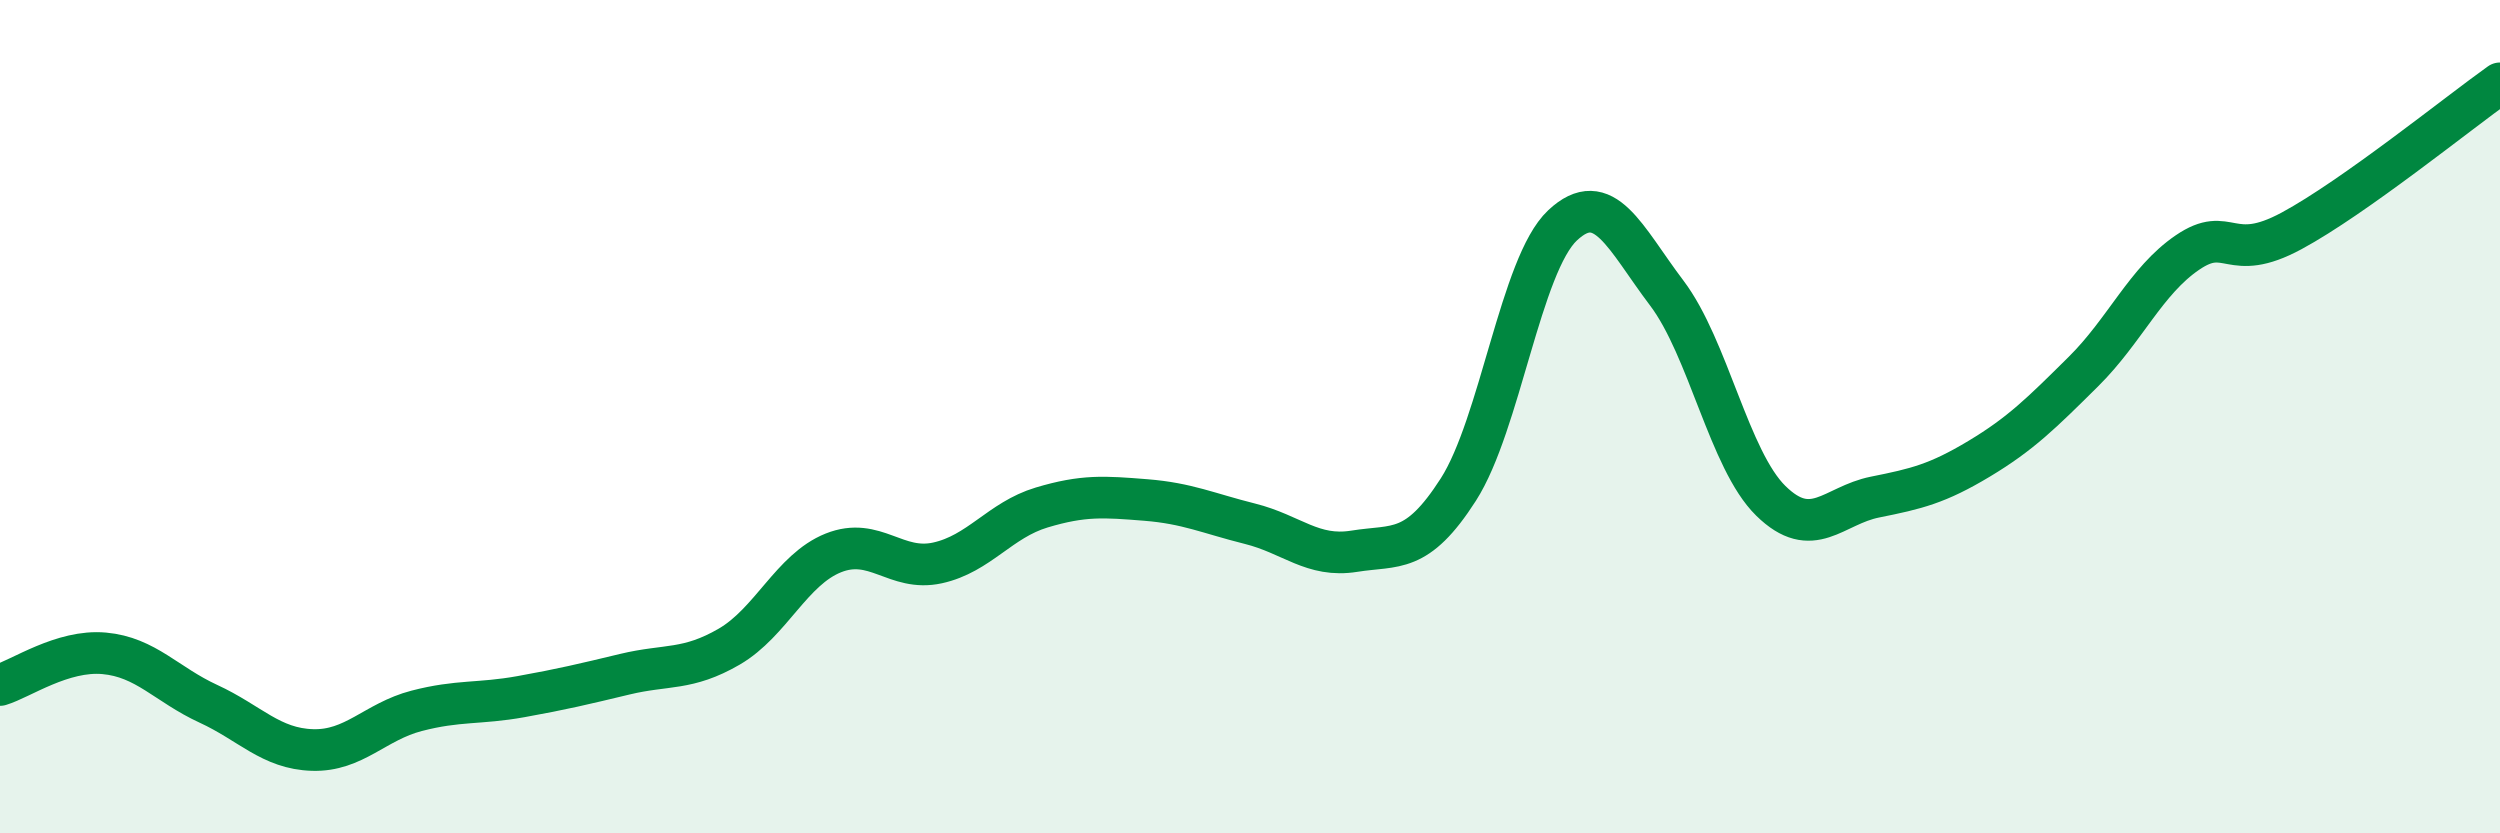
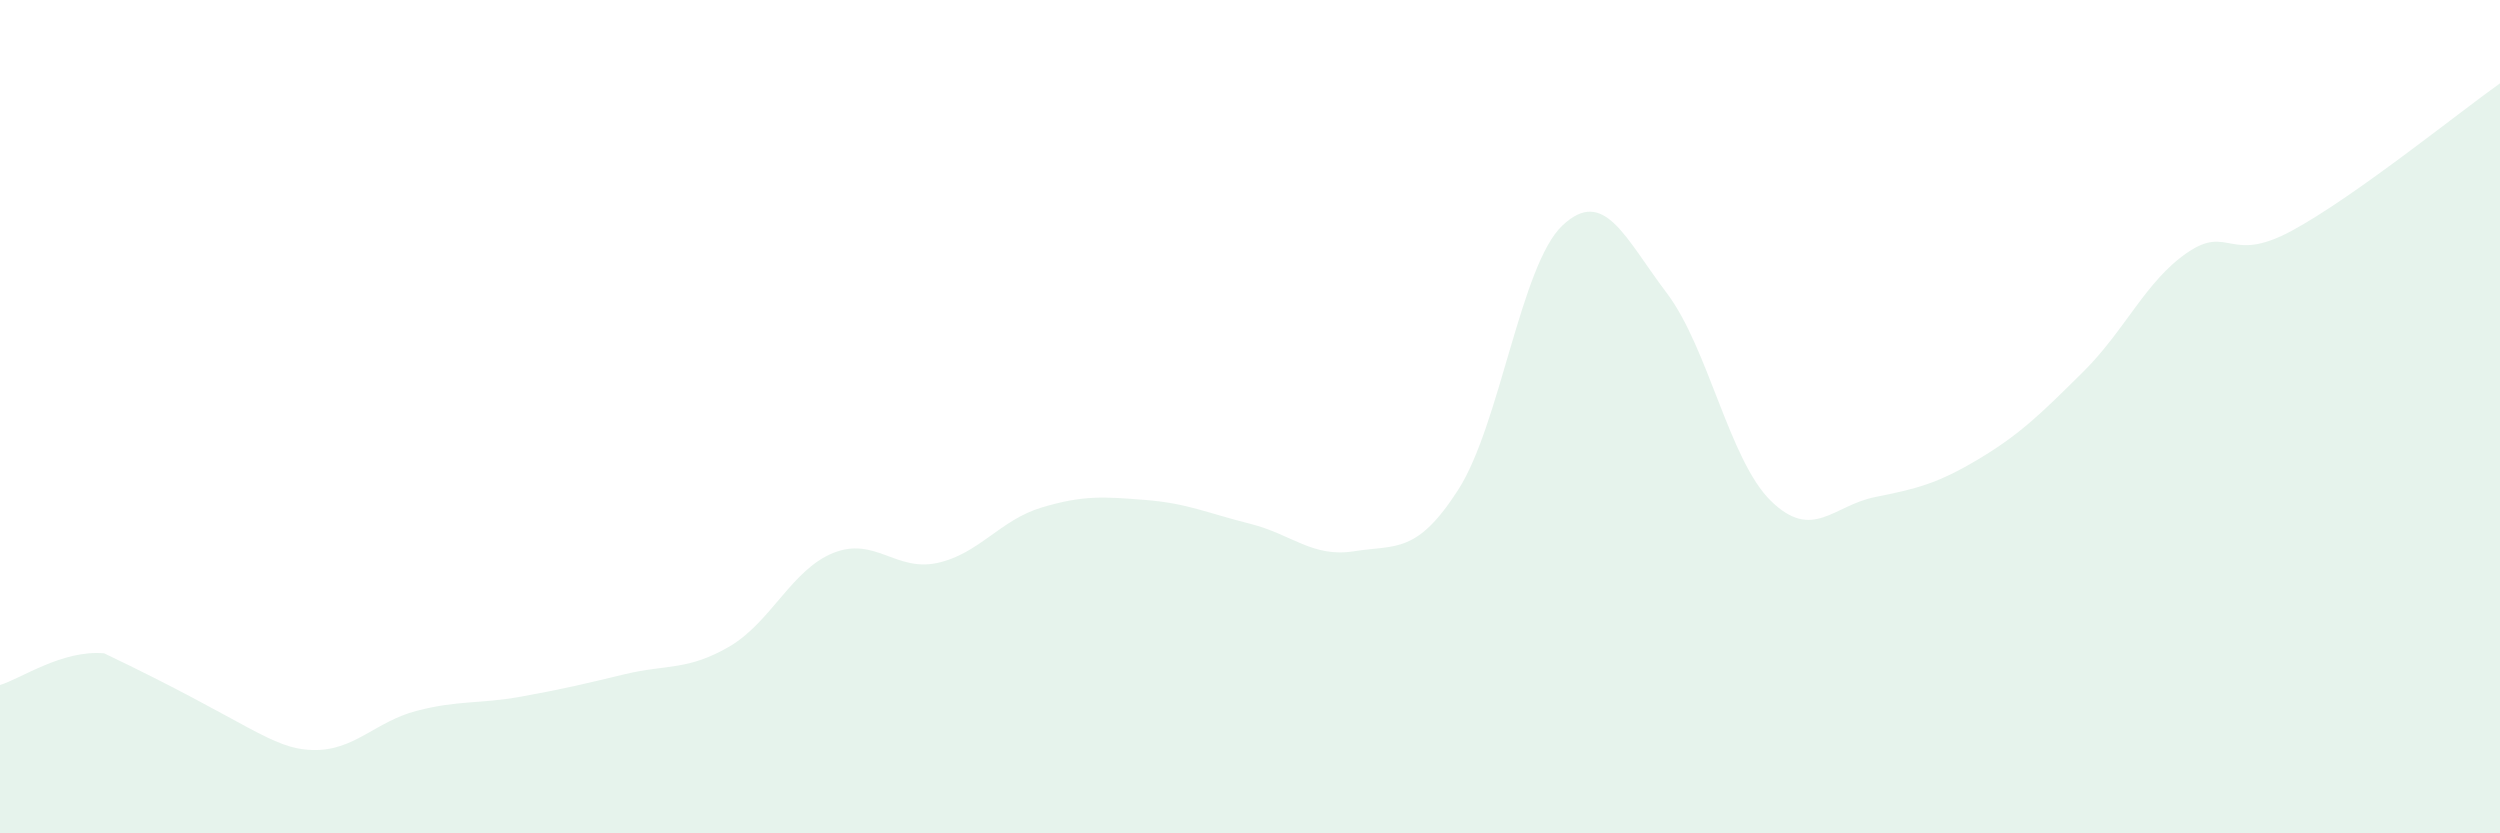
<svg xmlns="http://www.w3.org/2000/svg" width="60" height="20" viewBox="0 0 60 20">
-   <path d="M 0,16.44 C 0.5,16.29 1.5,15.59 2.5,15.68 C 3.5,15.77 4,16.43 5,16.89 C 6,17.35 6.5,17.97 7.5,18 C 8.5,18.03 9,17.32 10,17.06 C 11,16.8 11.5,16.9 12.5,16.72 C 13.5,16.54 14,16.42 15,16.18 C 16,15.94 16.5,16.1 17.5,15.52 C 18.5,14.94 19,13.67 20,13.27 C 21,12.87 21.5,13.73 22.5,13.51 C 23.5,13.29 24,12.48 25,12.18 C 26,11.88 26.5,11.92 27.5,12 C 28.5,12.08 29,12.32 30,12.57 C 31,12.82 31.5,13.39 32.5,13.23 C 33.5,13.07 34,13.31 35,11.75 C 36,10.19 36.5,6.35 37.5,5.41 C 38.5,4.47 39,5.71 40,7.03 C 41,8.35 41.5,11.04 42.5,12.02 C 43.5,13 44,12.13 45,11.93 C 46,11.73 46.5,11.61 47.5,11.01 C 48.5,10.41 49,9.91 50,8.92 C 51,7.93 51.5,6.74 52.5,6.06 C 53.5,5.38 53.5,6.35 55,5.54 C 56.5,4.73 59,2.71 60,2L60 20L0 20Z" fill="#008740" opacity="0.1" stroke-linecap="round" stroke-linejoin="round" />
-   <path d="M 0,16.44 C 0.5,16.29 1.5,15.59 2.5,15.68 C 3.5,15.77 4,16.43 5,16.89 C 6,17.35 6.5,17.97 7.5,18 C 8.5,18.03 9,17.32 10,17.06 C 11,16.8 11.5,16.9 12.5,16.72 C 13.5,16.54 14,16.42 15,16.18 C 16,15.94 16.5,16.1 17.5,15.52 C 18.5,14.94 19,13.67 20,13.27 C 21,12.87 21.5,13.73 22.5,13.51 C 23.5,13.29 24,12.48 25,12.18 C 26,11.88 26.5,11.92 27.5,12 C 28.5,12.08 29,12.32 30,12.57 C 31,12.82 31.5,13.39 32.5,13.23 C 33.5,13.07 34,13.31 35,11.75 C 36,10.19 36.5,6.35 37.5,5.41 C 38.5,4.47 39,5.71 40,7.03 C 41,8.35 41.5,11.04 42.5,12.02 C 43.5,13 44,12.13 45,11.93 C 46,11.73 46.5,11.61 47.5,11.01 C 48.5,10.41 49,9.91 50,8.92 C 51,7.93 51.5,6.74 52.5,6.06 C 53.5,5.38 53.5,6.35 55,5.54 C 56.5,4.73 59,2.71 60,2" stroke="#008740" stroke-width="1" fill="none" stroke-linecap="round" stroke-linejoin="round" />
+   <path d="M 0,16.44 C 0.5,16.29 1.5,15.59 2.5,15.68 C 6,17.35 6.5,17.97 7.5,18 C 8.5,18.03 9,17.32 10,17.06 C 11,16.8 11.5,16.9 12.5,16.72 C 13.5,16.54 14,16.42 15,16.18 C 16,15.94 16.5,16.1 17.5,15.52 C 18.5,14.94 19,13.67 20,13.27 C 21,12.87 21.5,13.73 22.5,13.51 C 23.5,13.29 24,12.48 25,12.18 C 26,11.88 26.5,11.92 27.5,12 C 28.5,12.08 29,12.32 30,12.57 C 31,12.82 31.5,13.39 32.5,13.23 C 33.5,13.07 34,13.31 35,11.75 C 36,10.19 36.5,6.35 37.5,5.41 C 38.5,4.47 39,5.71 40,7.03 C 41,8.35 41.5,11.04 42.5,12.02 C 43.5,13 44,12.13 45,11.93 C 46,11.73 46.5,11.61 47.5,11.01 C 48.5,10.41 49,9.91 50,8.92 C 51,7.93 51.5,6.74 52.5,6.06 C 53.5,5.38 53.5,6.35 55,5.54 C 56.5,4.73 59,2.71 60,2L60 20L0 20Z" fill="#008740" opacity="0.1" stroke-linecap="round" stroke-linejoin="round" />
</svg>